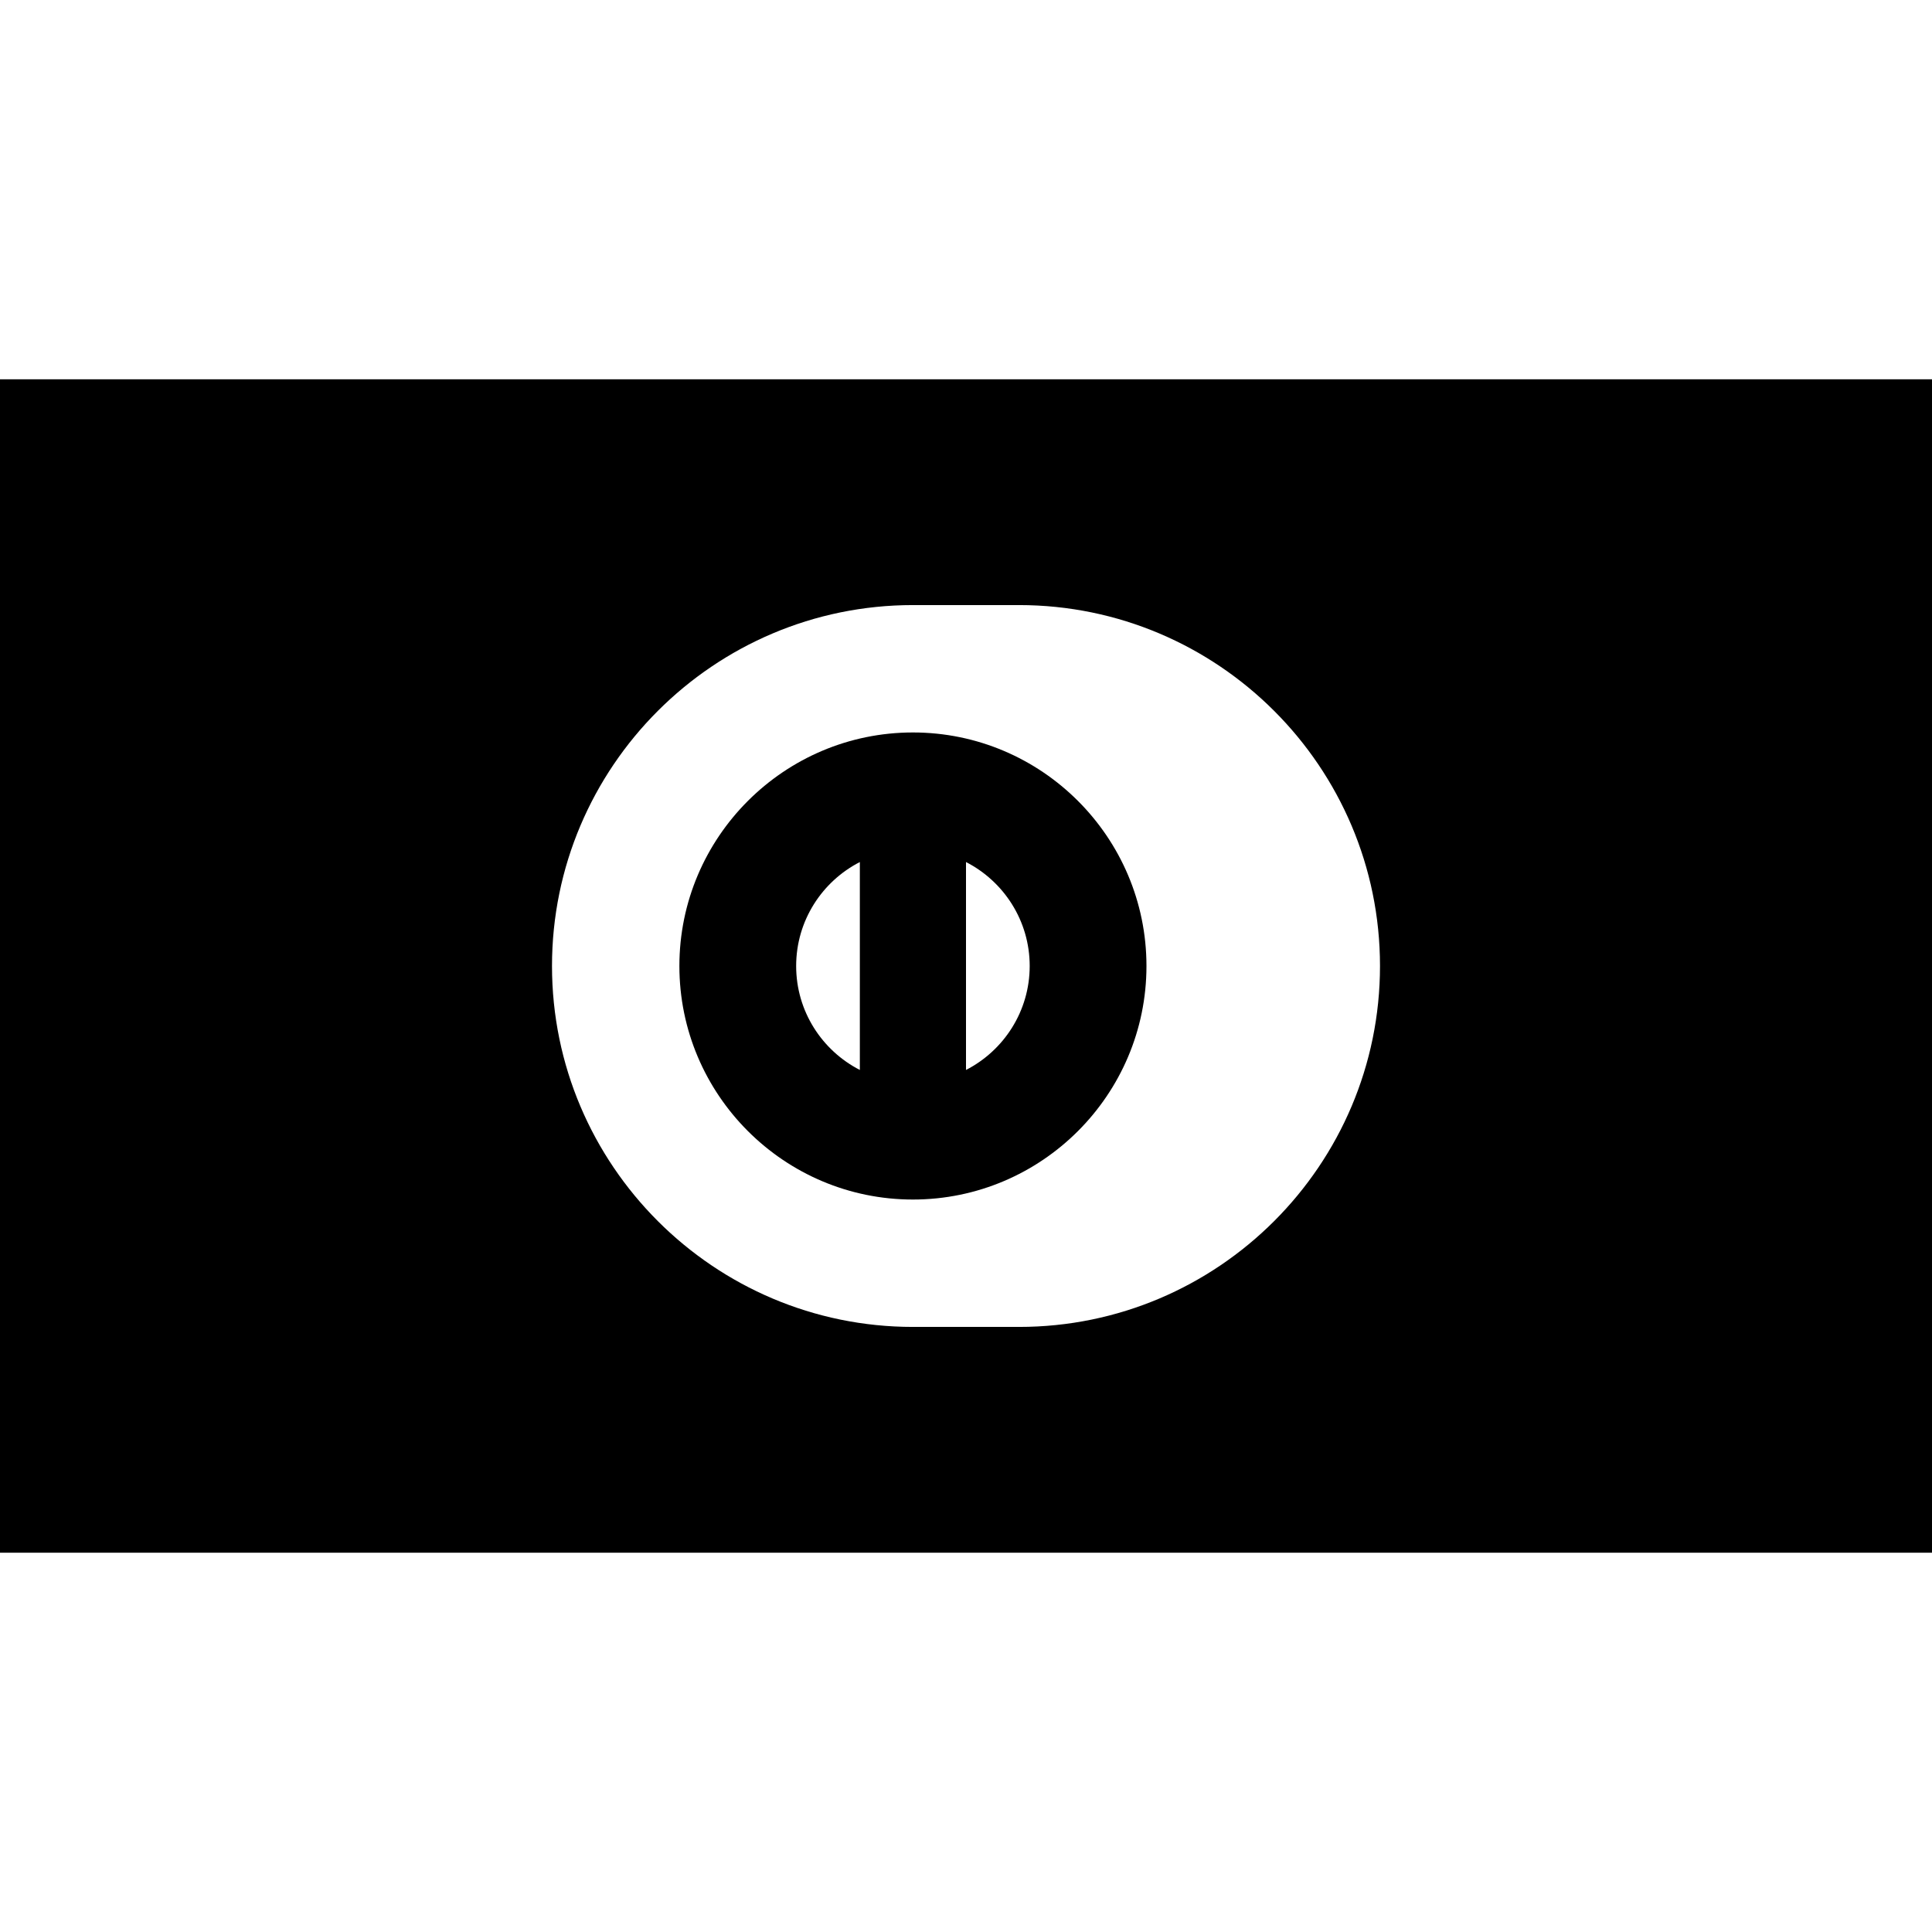
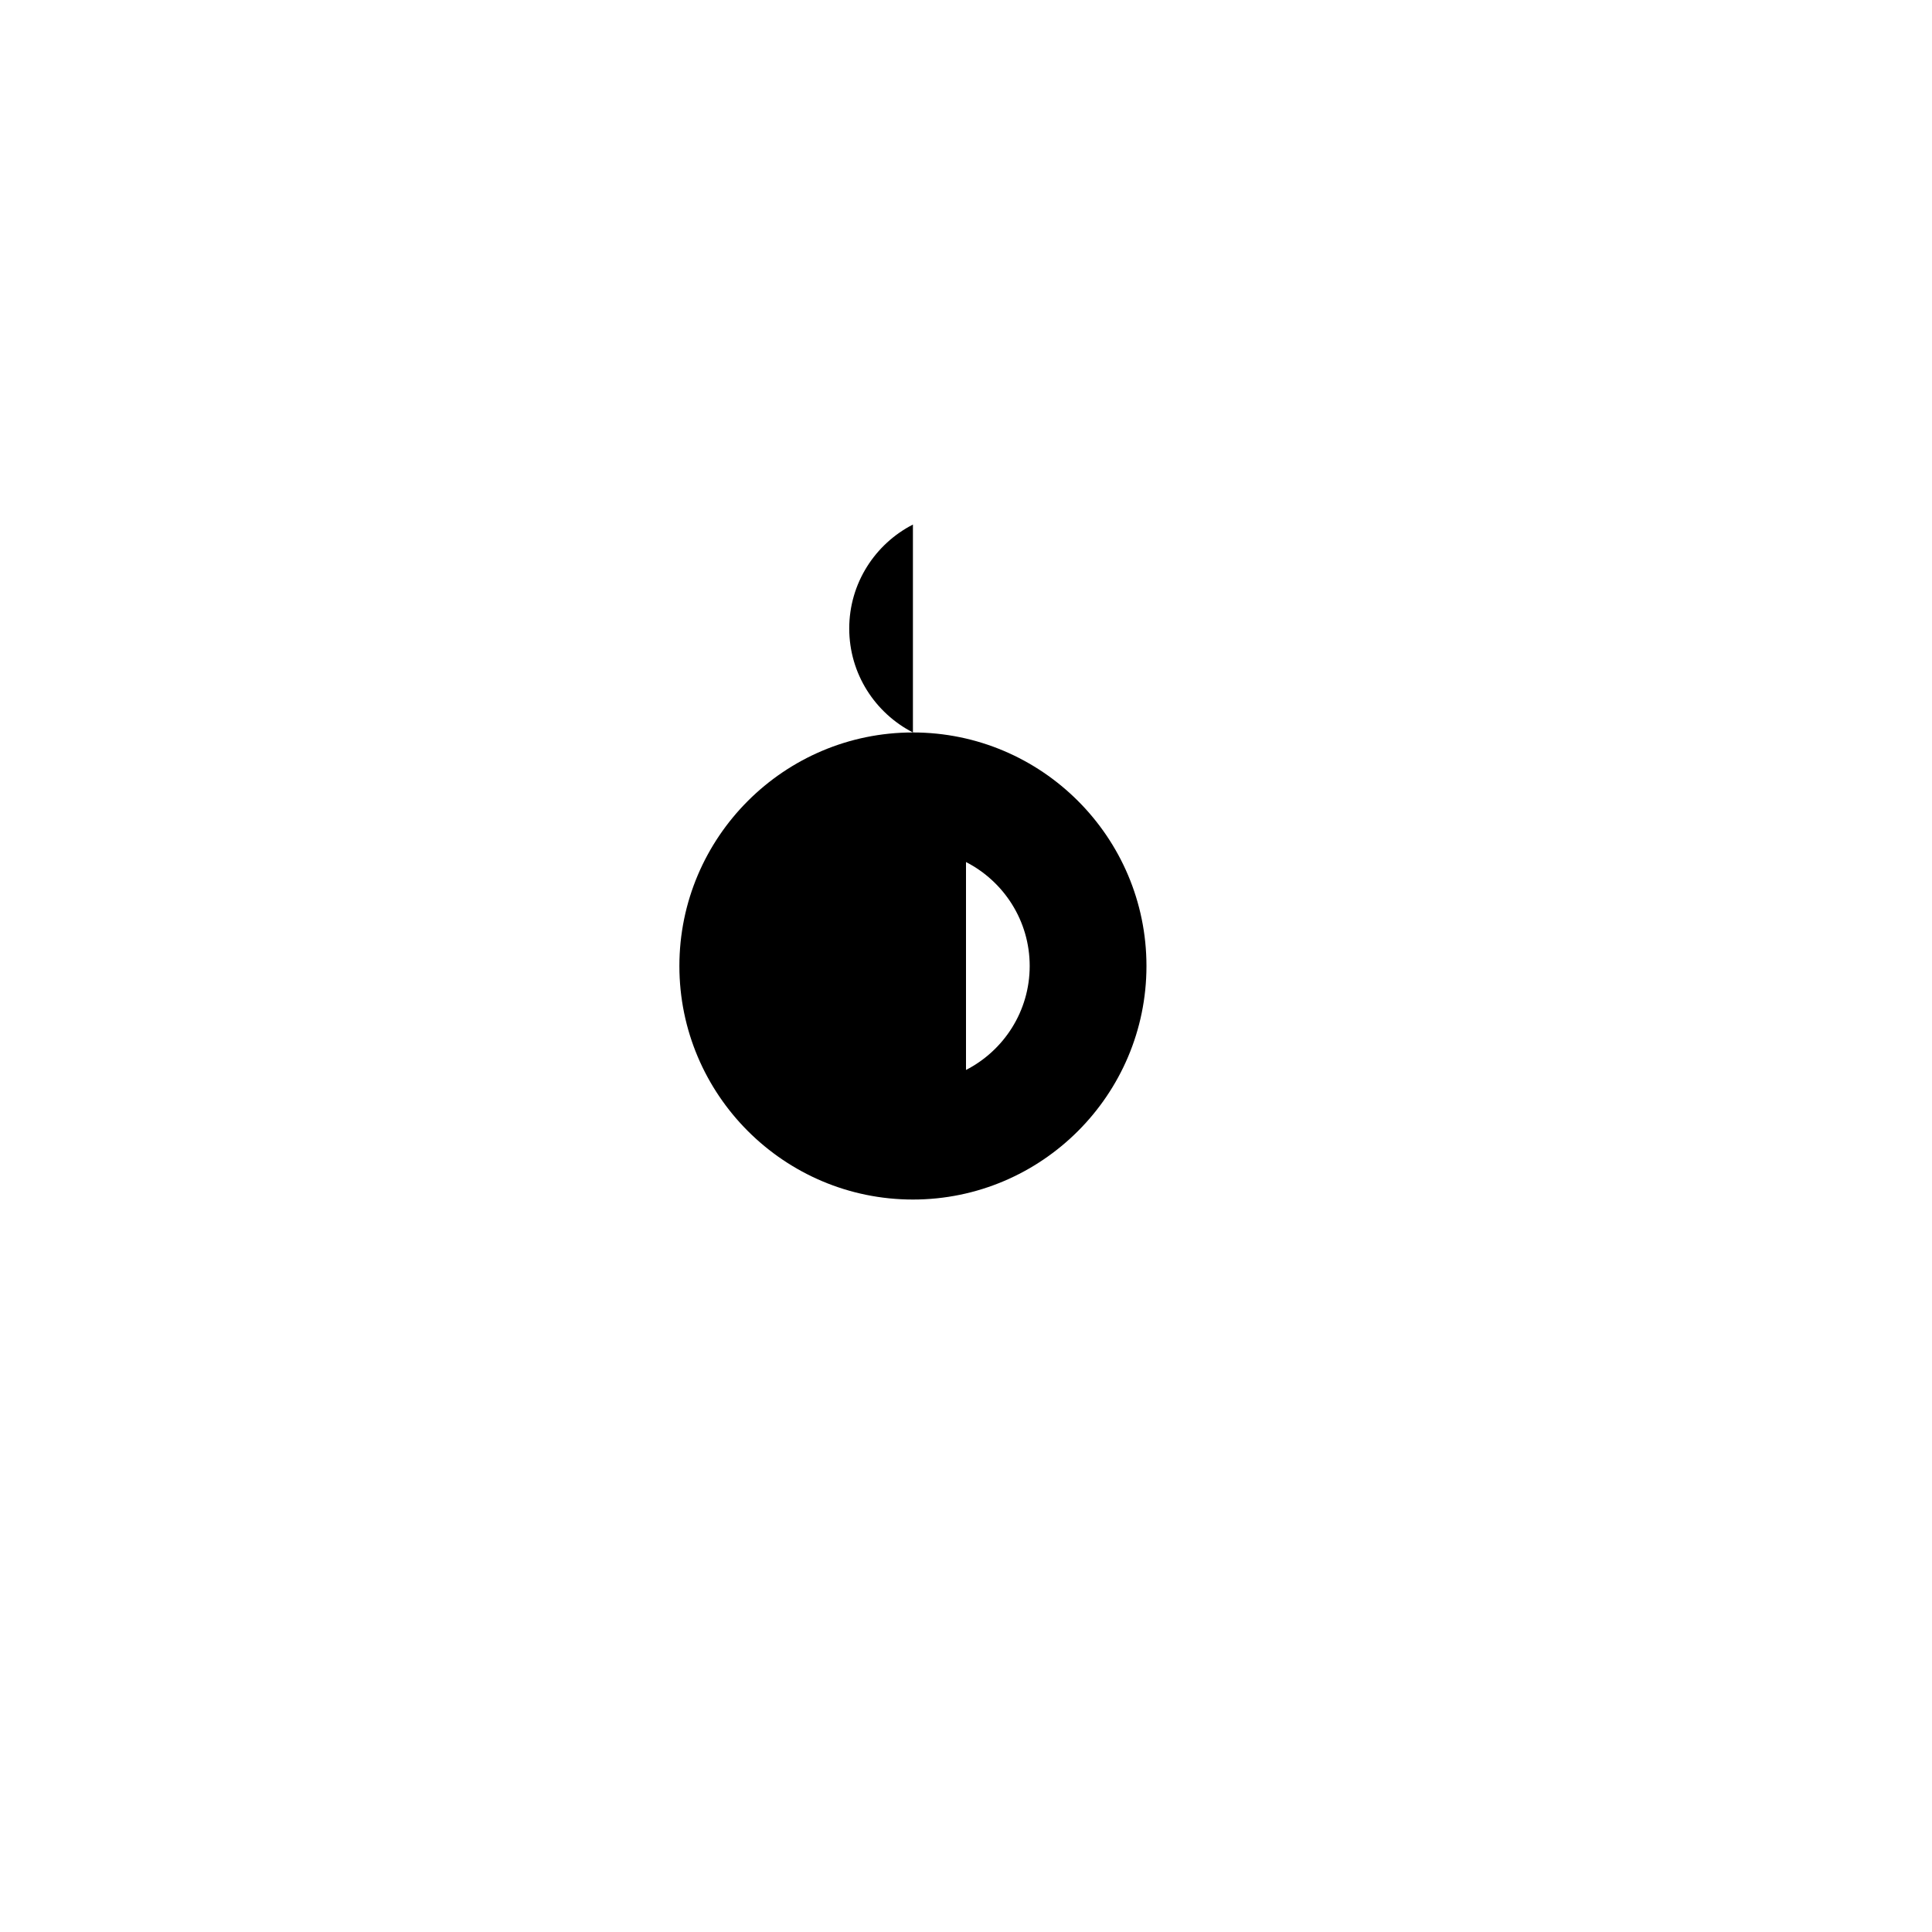
<svg xmlns="http://www.w3.org/2000/svg" fill="#000000" height="800px" width="800px" version="1.1" id="Layer_1" viewBox="0 0 455 455" xml:space="preserve">
  <g>
-     <path d="M215,172.5c-30.327,0-55,24.673-55,55s24.673,55,55,55s55-24.673,55-55S245.327,172.5,215,172.5z M202.5,251.982   c-8.895-4.561-15-13.819-15-24.482s6.105-19.922,15-24.482V251.982z M227.5,251.982v-48.965c8.895,4.561,15,13.819,15,24.482   S236.395,247.422,227.5,251.982z" />
-     <path d="M0,89.331v276.338h455V89.331H0z M240,312.5h-25c-46.869,0-85-38.131-85-85s38.131-85,85-85h25c46.869,0,85,38.131,85,85   S286.869,312.5,240,312.5z" />
+     <path d="M215,172.5c-30.327,0-55,24.673-55,55s24.673,55,55,55s55-24.673,55-55S245.327,172.5,215,172.5z c-8.895-4.561-15-13.819-15-24.482s6.105-19.922,15-24.482V251.982z M227.5,251.982v-48.965c8.895,4.561,15,13.819,15,24.482   S236.395,247.422,227.5,251.982z" />
  </g>
</svg>